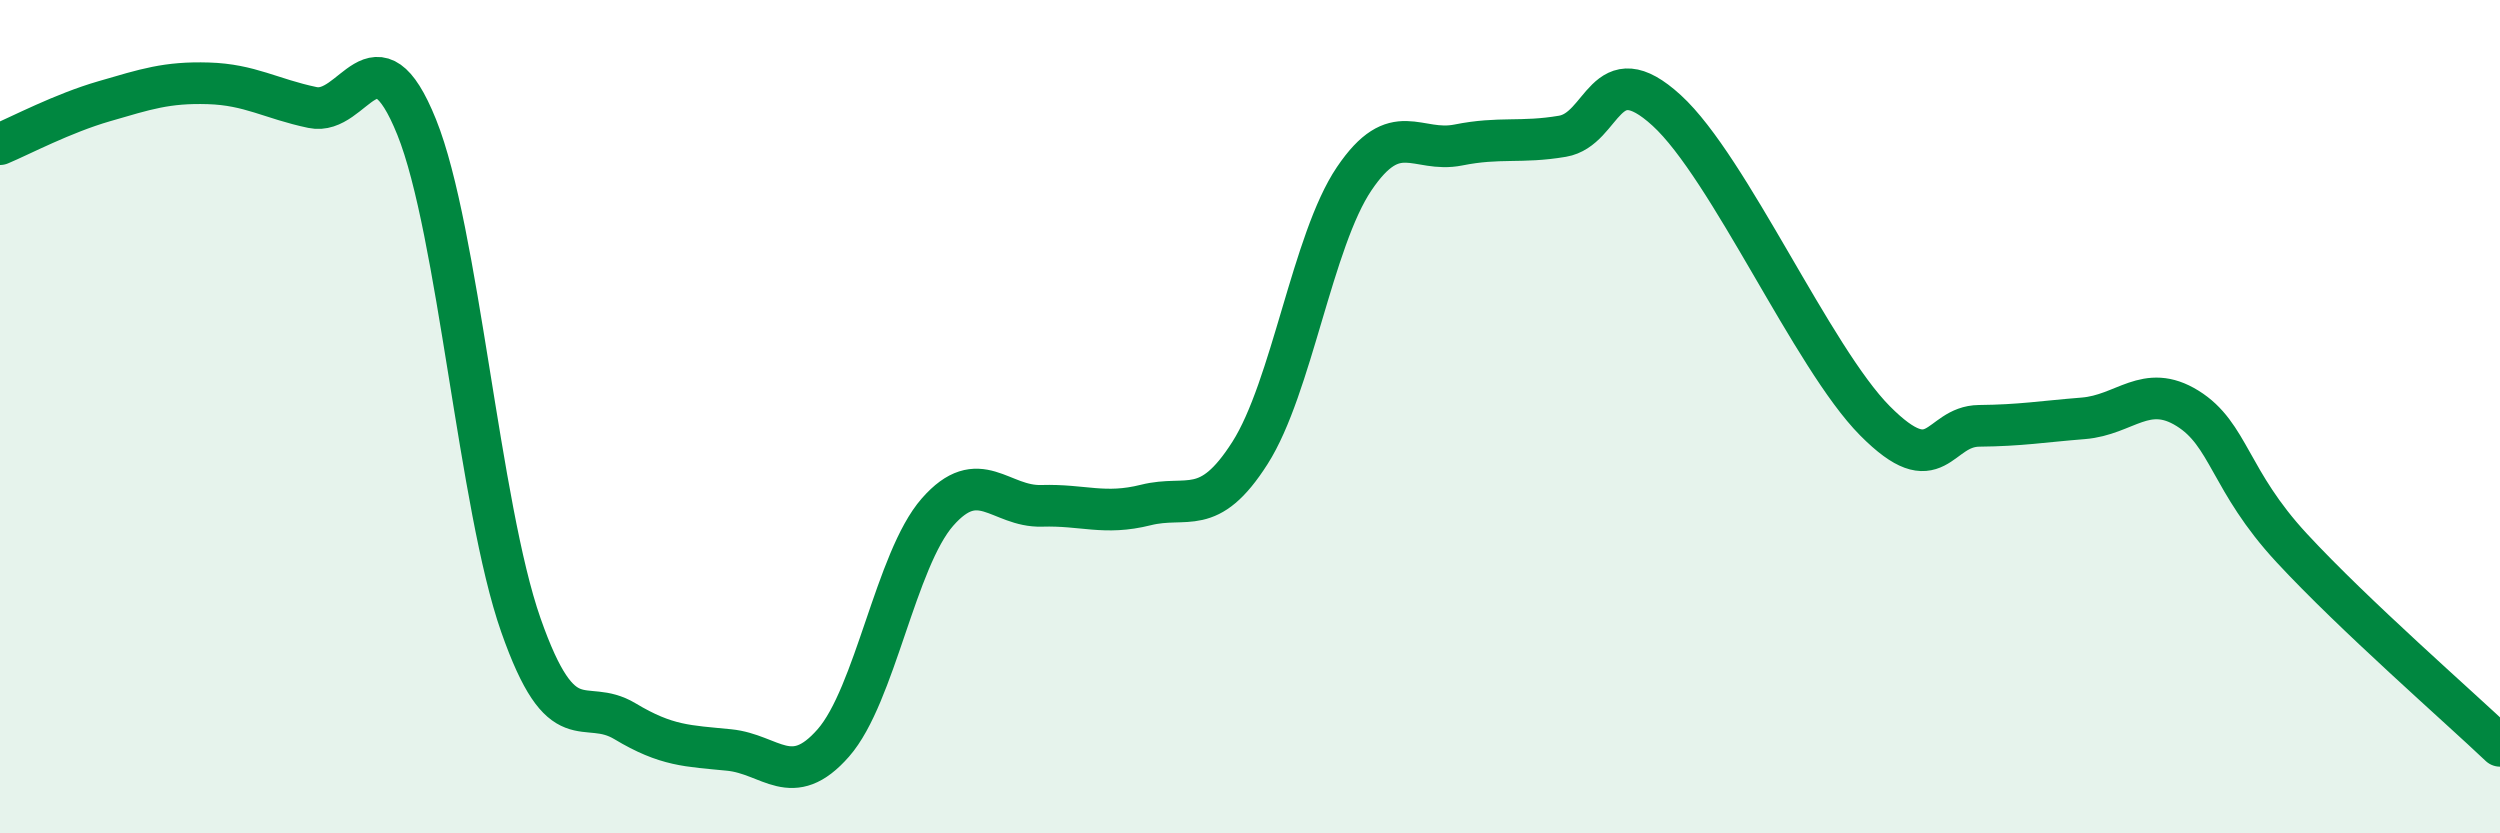
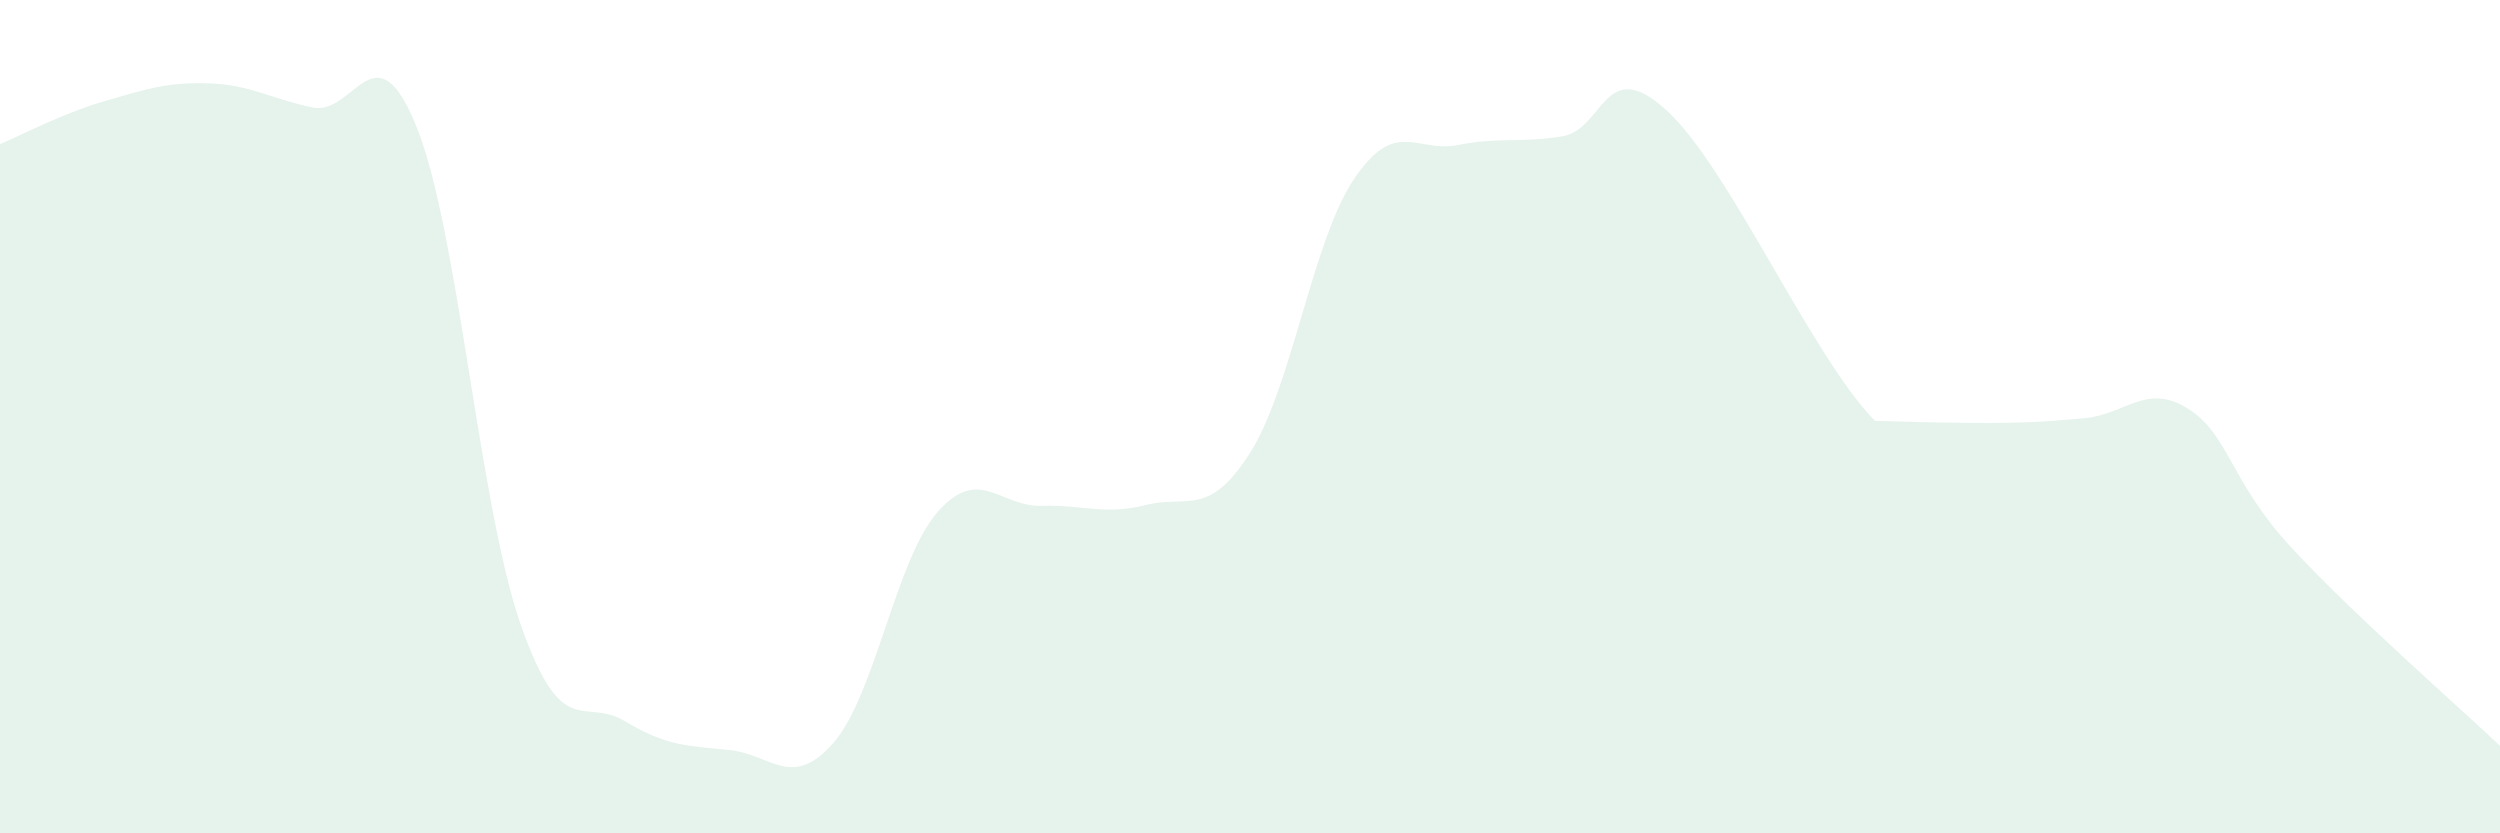
<svg xmlns="http://www.w3.org/2000/svg" width="60" height="20" viewBox="0 0 60 20">
-   <path d="M 0,3.46 C 0.5,3.25 1.5,2.72 2.5,2.43 C 3.5,2.14 4,1.97 5,2 C 6,2.03 6.5,2.37 7.5,2.58 C 8.5,2.79 9,0.57 10,3.05 C 11,5.53 11.5,12.15 12.5,15 C 13.5,17.85 14,16.71 15,17.31 C 16,17.91 16.5,17.9 17.5,18 C 18.5,18.1 19,18.97 20,17.83 C 21,16.69 21.5,13.43 22.5,12.29 C 23.5,11.15 24,12.17 25,12.14 C 26,12.11 26.5,12.37 27.5,12.12 C 28.5,11.87 29,12.44 30,10.87 C 31,9.3 31.5,5.77 32.5,4.29 C 33.5,2.81 34,3.68 35,3.48 C 36,3.28 36.5,3.44 37.5,3.27 C 38.5,3.1 38.5,1.28 40,2.65 C 41.5,4.02 43.5,8.59 45,10.1 C 46.5,11.61 46.5,10.23 47.5,10.22 C 48.5,10.21 49,10.12 50,10.04 C 51,9.96 51.5,9.18 52.5,9.8 C 53.5,10.42 53.5,11.53 55,13.15 C 56.5,14.77 59,16.95 60,17.9L60 20L0 20Z" fill="#008740" opacity="0.1" stroke-linecap="round" stroke-linejoin="round" />
-   <path d="M 0,3.46 C 0.5,3.25 1.5,2.72 2.5,2.43 C 3.5,2.14 4,1.97 5,2 C 6,2.03 6.5,2.37 7.5,2.58 C 8.5,2.79 9,0.57 10,3.05 C 11,5.53 11.5,12.15 12.5,15 C 13.5,17.85 14,16.71 15,17.31 C 16,17.91 16.5,17.9 17.5,18 C 18.5,18.1 19,18.97 20,17.83 C 21,16.69 21.5,13.43 22.5,12.29 C 23.5,11.15 24,12.17 25,12.14 C 26,12.11 26.5,12.37 27.5,12.12 C 28.5,11.87 29,12.44 30,10.87 C 31,9.3 31.5,5.77 32.5,4.29 C 33.5,2.81 34,3.68 35,3.48 C 36,3.28 36.5,3.44 37.5,3.27 C 38.5,3.1 38.5,1.28 40,2.65 C 41.5,4.02 43.5,8.59 45,10.1 C 46.5,11.61 46.5,10.23 47.5,10.22 C 48.5,10.21 49,10.12 50,10.04 C 51,9.96 51.5,9.18 52.5,9.8 C 53.5,10.42 53.5,11.53 55,13.15 C 56.5,14.77 59,16.95 60,17.9" stroke="#008740" stroke-width="1" fill="none" stroke-linecap="round" stroke-linejoin="round" />
+   <path d="M 0,3.46 C 0.5,3.25 1.5,2.72 2.5,2.43 C 3.5,2.14 4,1.97 5,2 C 6,2.03 6.5,2.37 7.5,2.58 C 8.5,2.79 9,0.57 10,3.05 C 11,5.53 11.5,12.15 12.5,15 C 13.5,17.85 14,16.71 15,17.31 C 16,17.91 16.5,17.9 17.5,18 C 18.5,18.1 19,18.97 20,17.83 C 21,16.69 21.5,13.43 22.5,12.29 C 23.5,11.15 24,12.17 25,12.14 C 26,12.11 26.5,12.37 27.5,12.12 C 28.5,11.87 29,12.44 30,10.87 C 31,9.3 31.5,5.77 32.5,4.29 C 33.5,2.81 34,3.68 35,3.48 C 36,3.28 36.5,3.44 37.5,3.27 C 38.5,3.1 38.5,1.28 40,2.65 C 41.5,4.02 43.5,8.59 45,10.1 C 48.5,10.21 49,10.12 50,10.04 C 51,9.96 51.5,9.18 52.5,9.8 C 53.5,10.42 53.5,11.53 55,13.15 C 56.5,14.77 59,16.95 60,17.9L60 20L0 20Z" fill="#008740" opacity="0.1" stroke-linecap="round" stroke-linejoin="round" />
</svg>